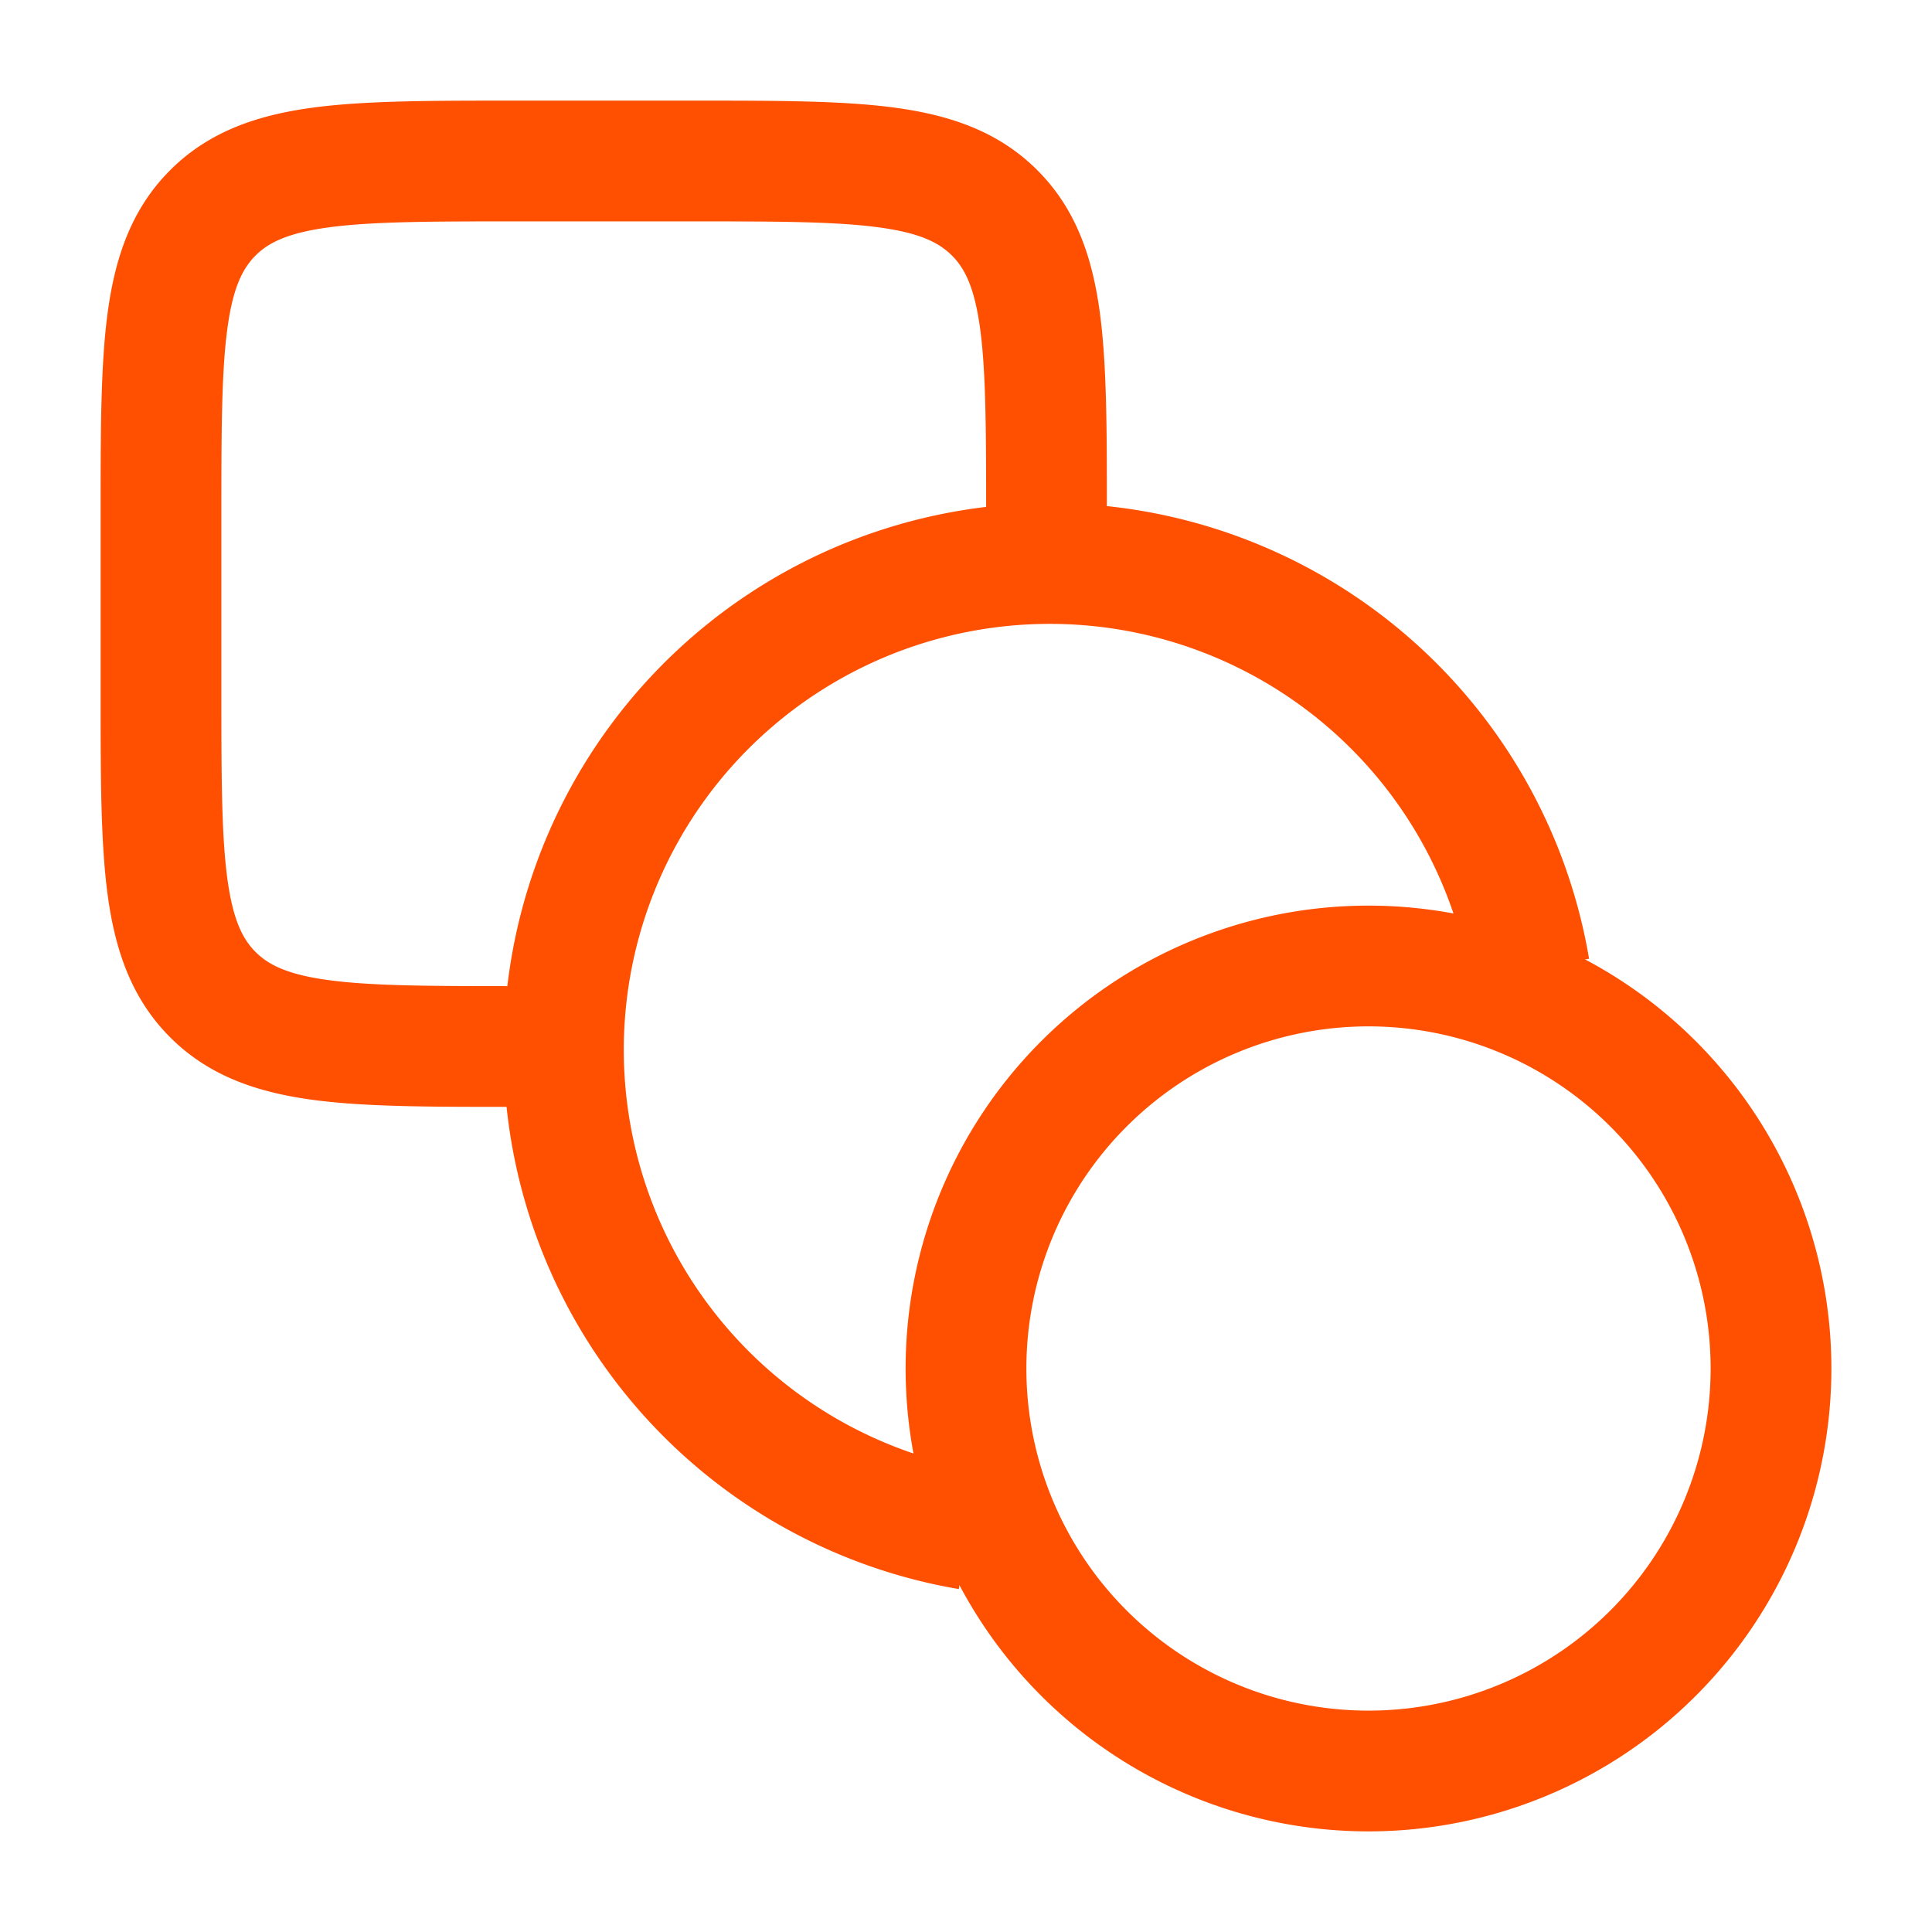
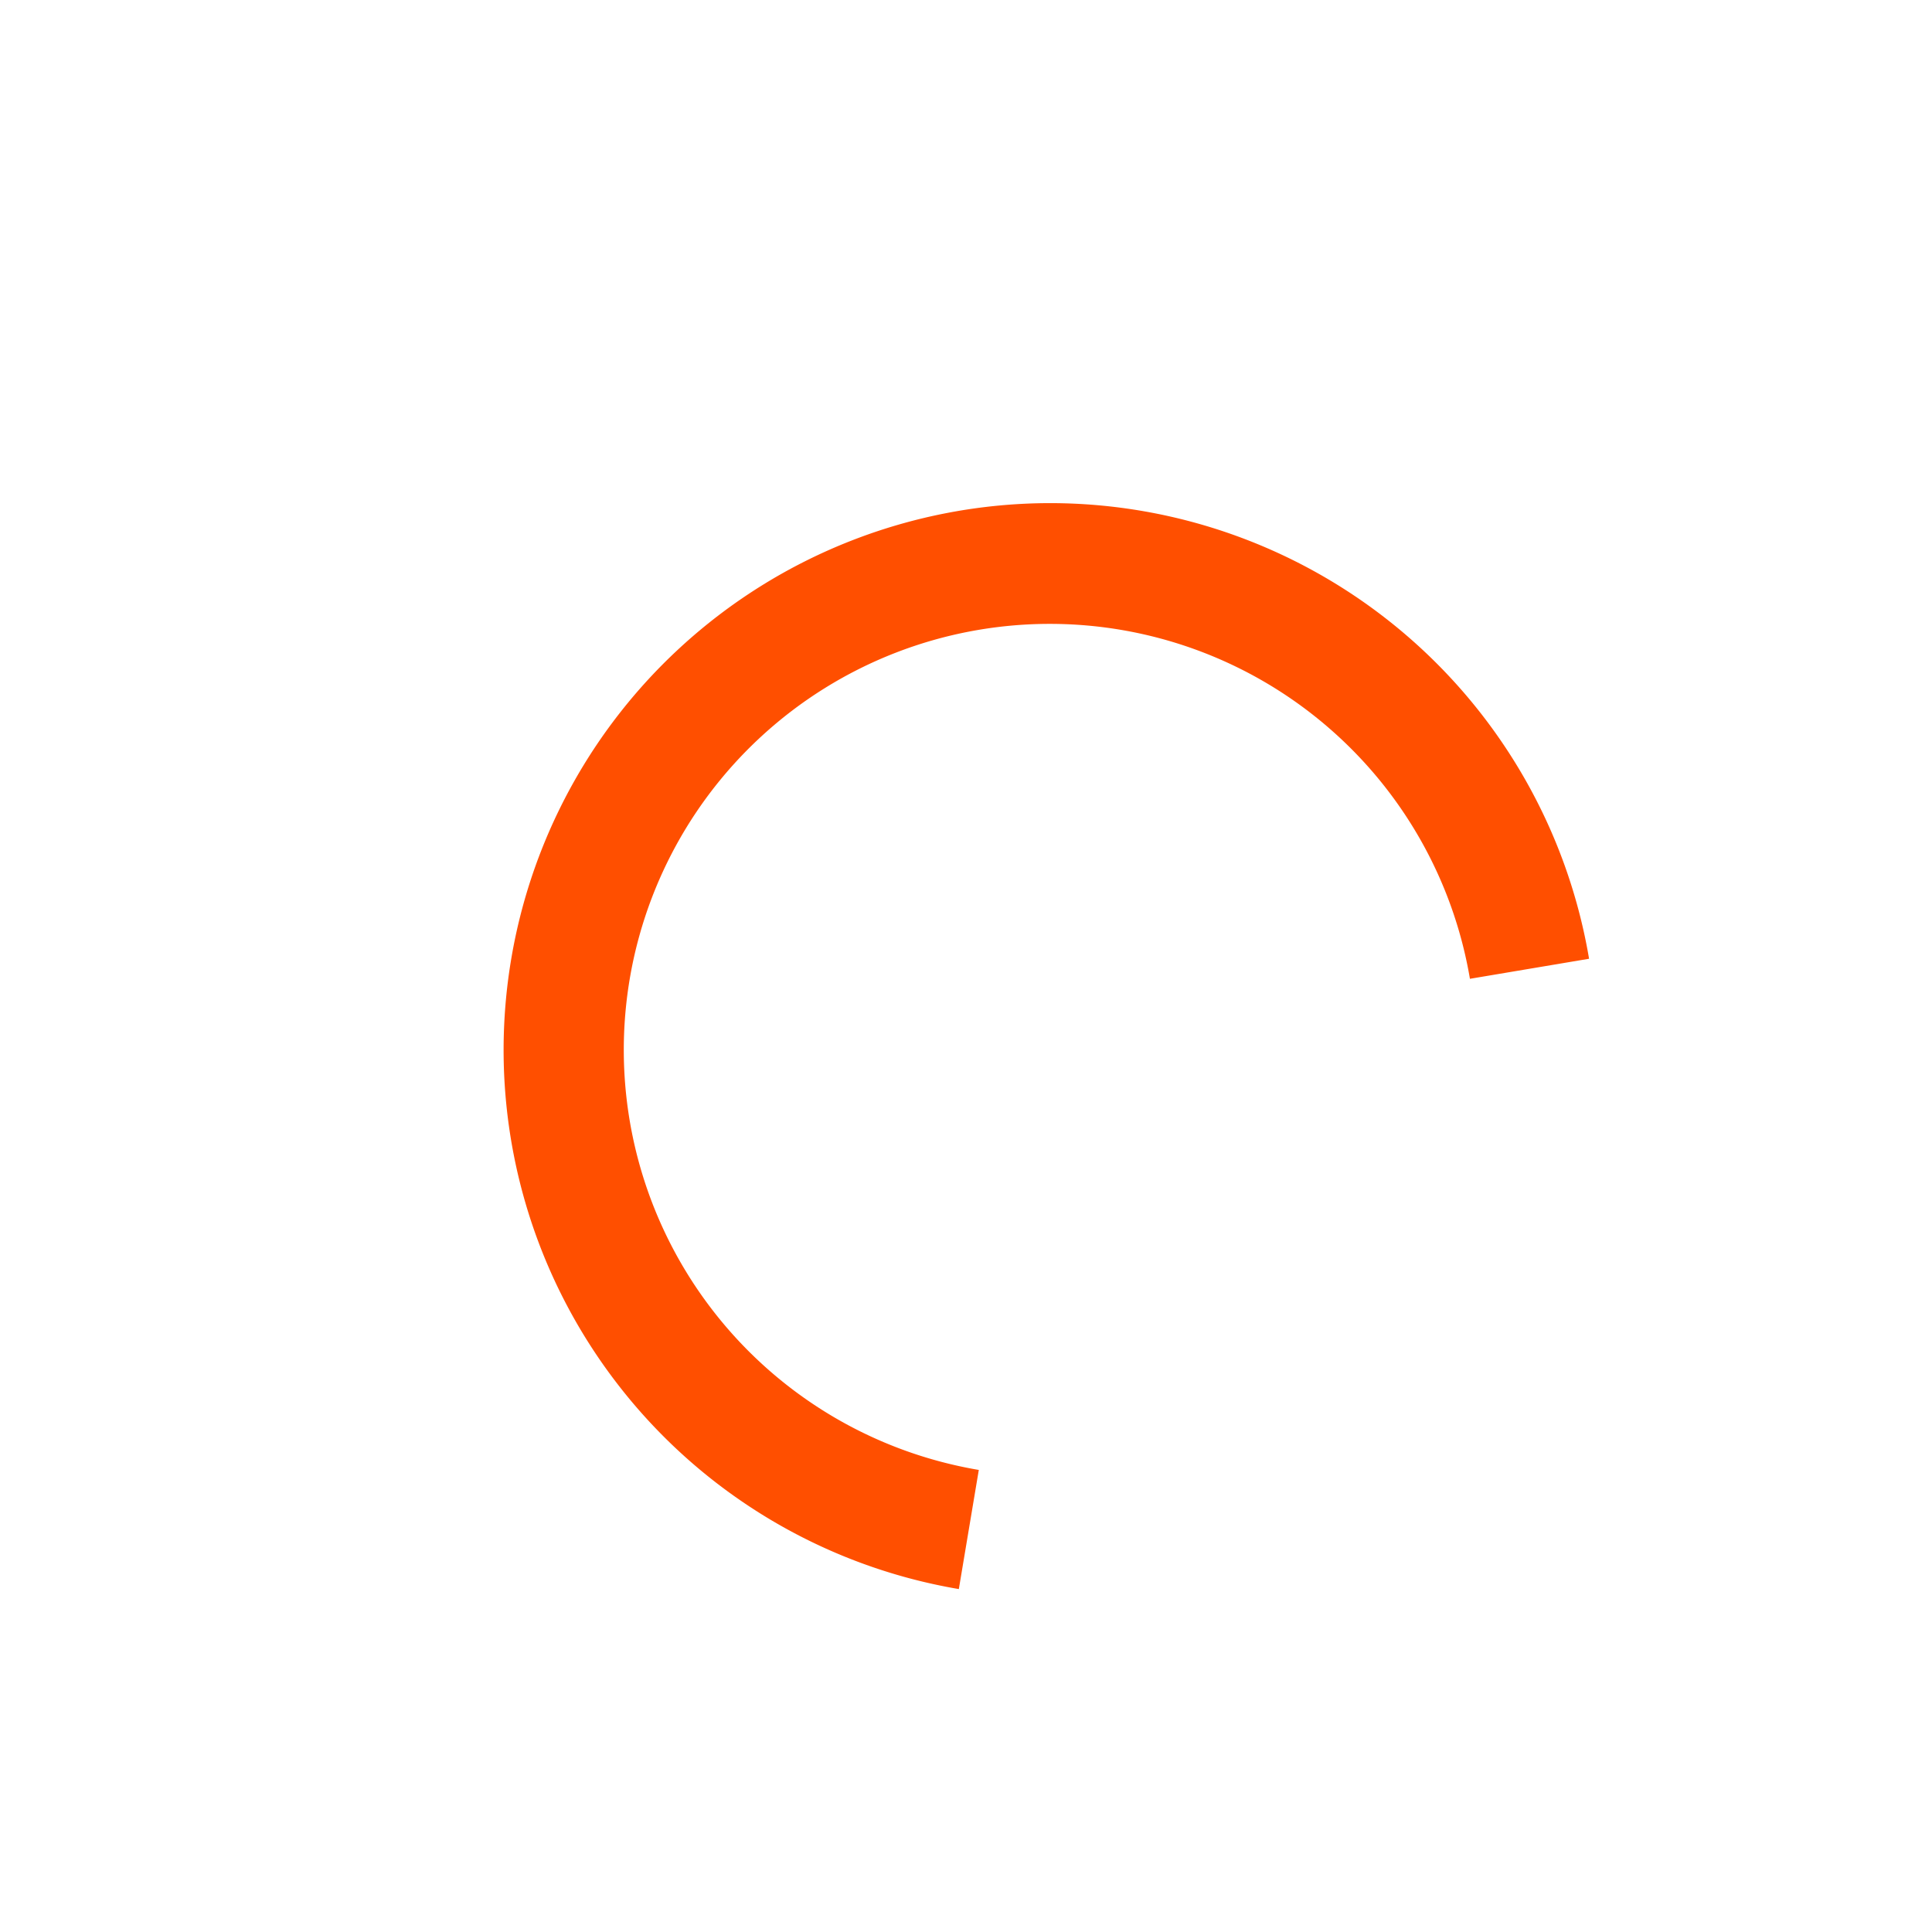
<svg xmlns="http://www.w3.org/2000/svg" xml:space="preserve" width="512" height="512" style="enable-background:new 0 0 512 512" viewBox="0 0 24 24">
  <g fill="#ff4f00" fill-rule="evenodd" clip-rule="evenodd">
-     <path d="M17 12.75a4.25 4.25 0 1 0 0 8.5 4.25 4.25 0 0 0 0-8.5zM11.25 17a5.75 5.75 0 1 1 11.5 0 5.75 5.75 0 0 1-11.5 0zM6.347 1.25h2.306c.992 0 1.812 0 2.46.087.683.092 1.288.292 1.773.777.485.485.685 1.09.777 1.772.087.65.087 1.47.087 2.461V7.5h-1.5V6.4c0-1.058-.002-1.777-.074-2.314-.07-.516-.191-.752-.35-.911-.16-.16-.396-.282-.912-.351-.537-.072-1.256-.074-2.314-.074H6.4c-1.058 0-1.777.002-2.314.074-.516.07-.752.191-.911.35-.16.16-.282.396-.351.912-.072.537-.074 1.256-.074 2.314v2.2c0 1.058.002 1.777.074 2.314.07.516.191.752.35.911.16.16.396.282.912.351.537.072 1.256.074 2.314.074h1.1v1.5H6.347c-.992 0-1.812 0-2.46-.087-.683-.092-1.288-.292-1.773-.777-.485-.485-.685-1.09-.777-1.772-.087-.65-.087-1.47-.087-2.461V6.347c0-.992 0-1.812.087-2.46.092-.683.292-1.288.777-1.773s1.09-.685 1.772-.777c.65-.087 1.47-.087 2.461-.087z" data-original="#000000" />
    <path d="M13.042 7.75a5.292 5.292 0 0 0-.883 10.51l-.248 1.48a6.793 6.793 0 0 1 1.13-13.49 6.793 6.793 0 0 1 6.699 5.66l-1.48.249a5.293 5.293 0 0 0-5.218-4.409z" data-original="#000000" />
  </g>
</svg>